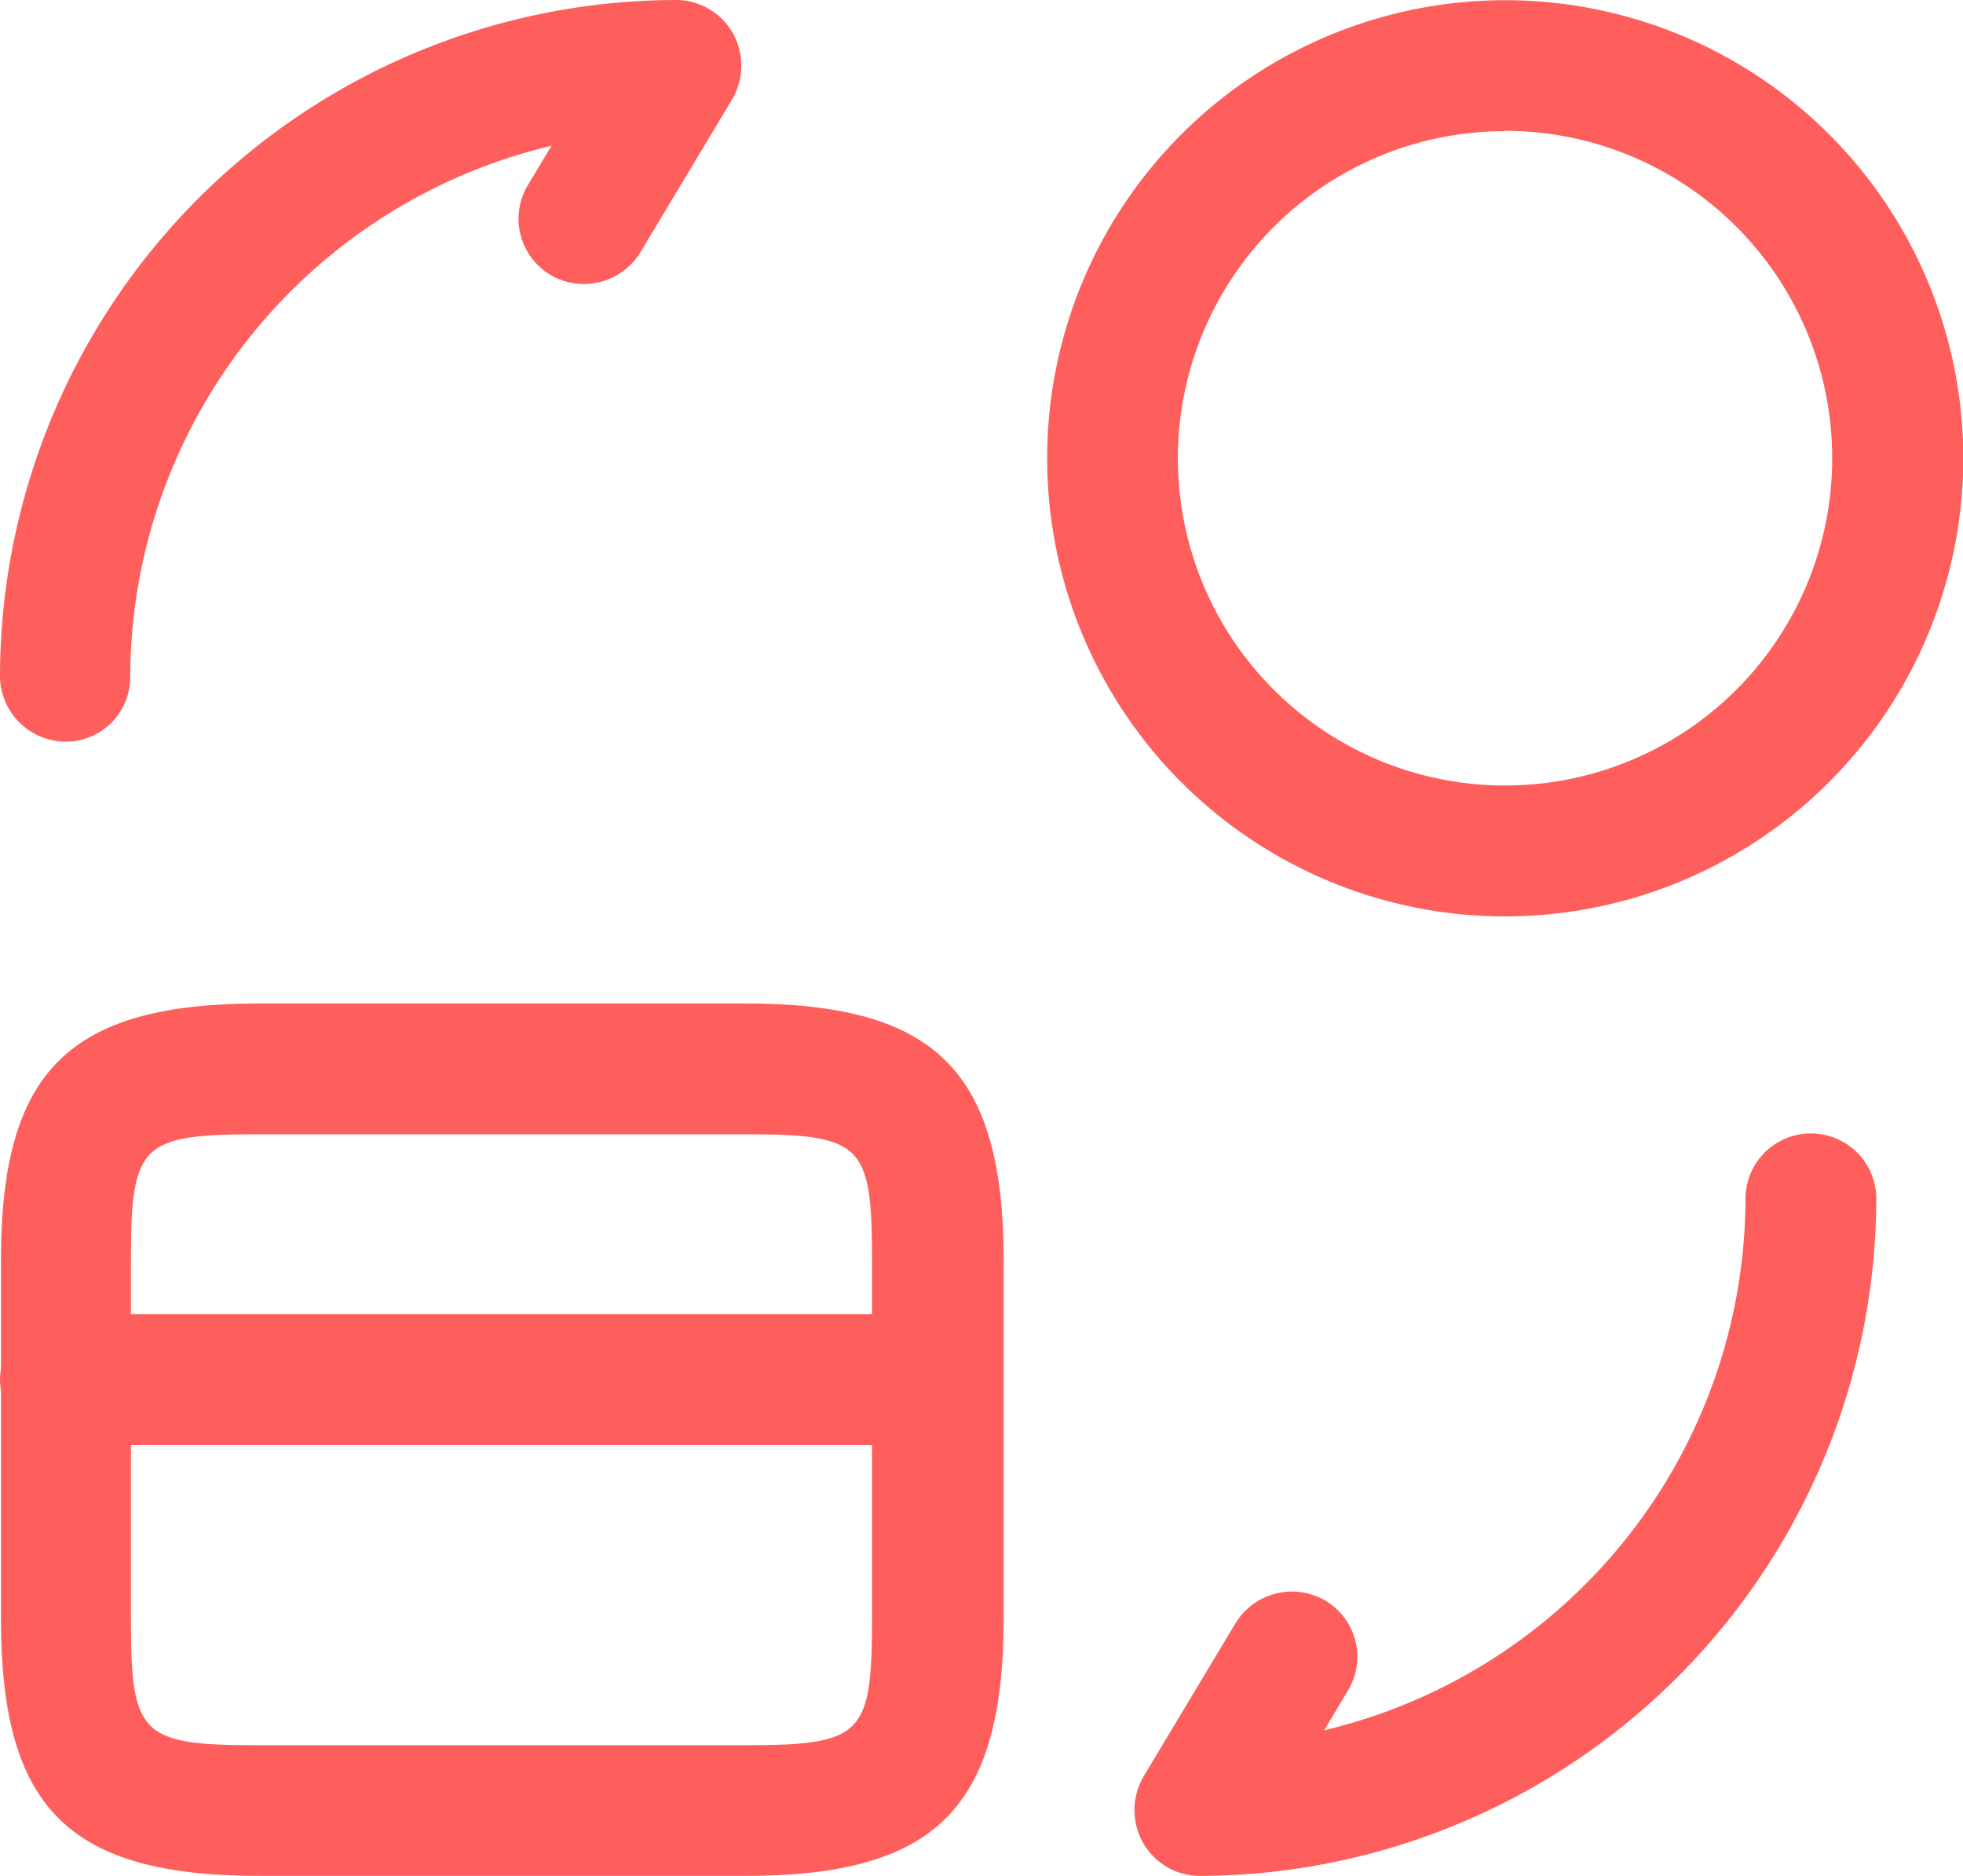
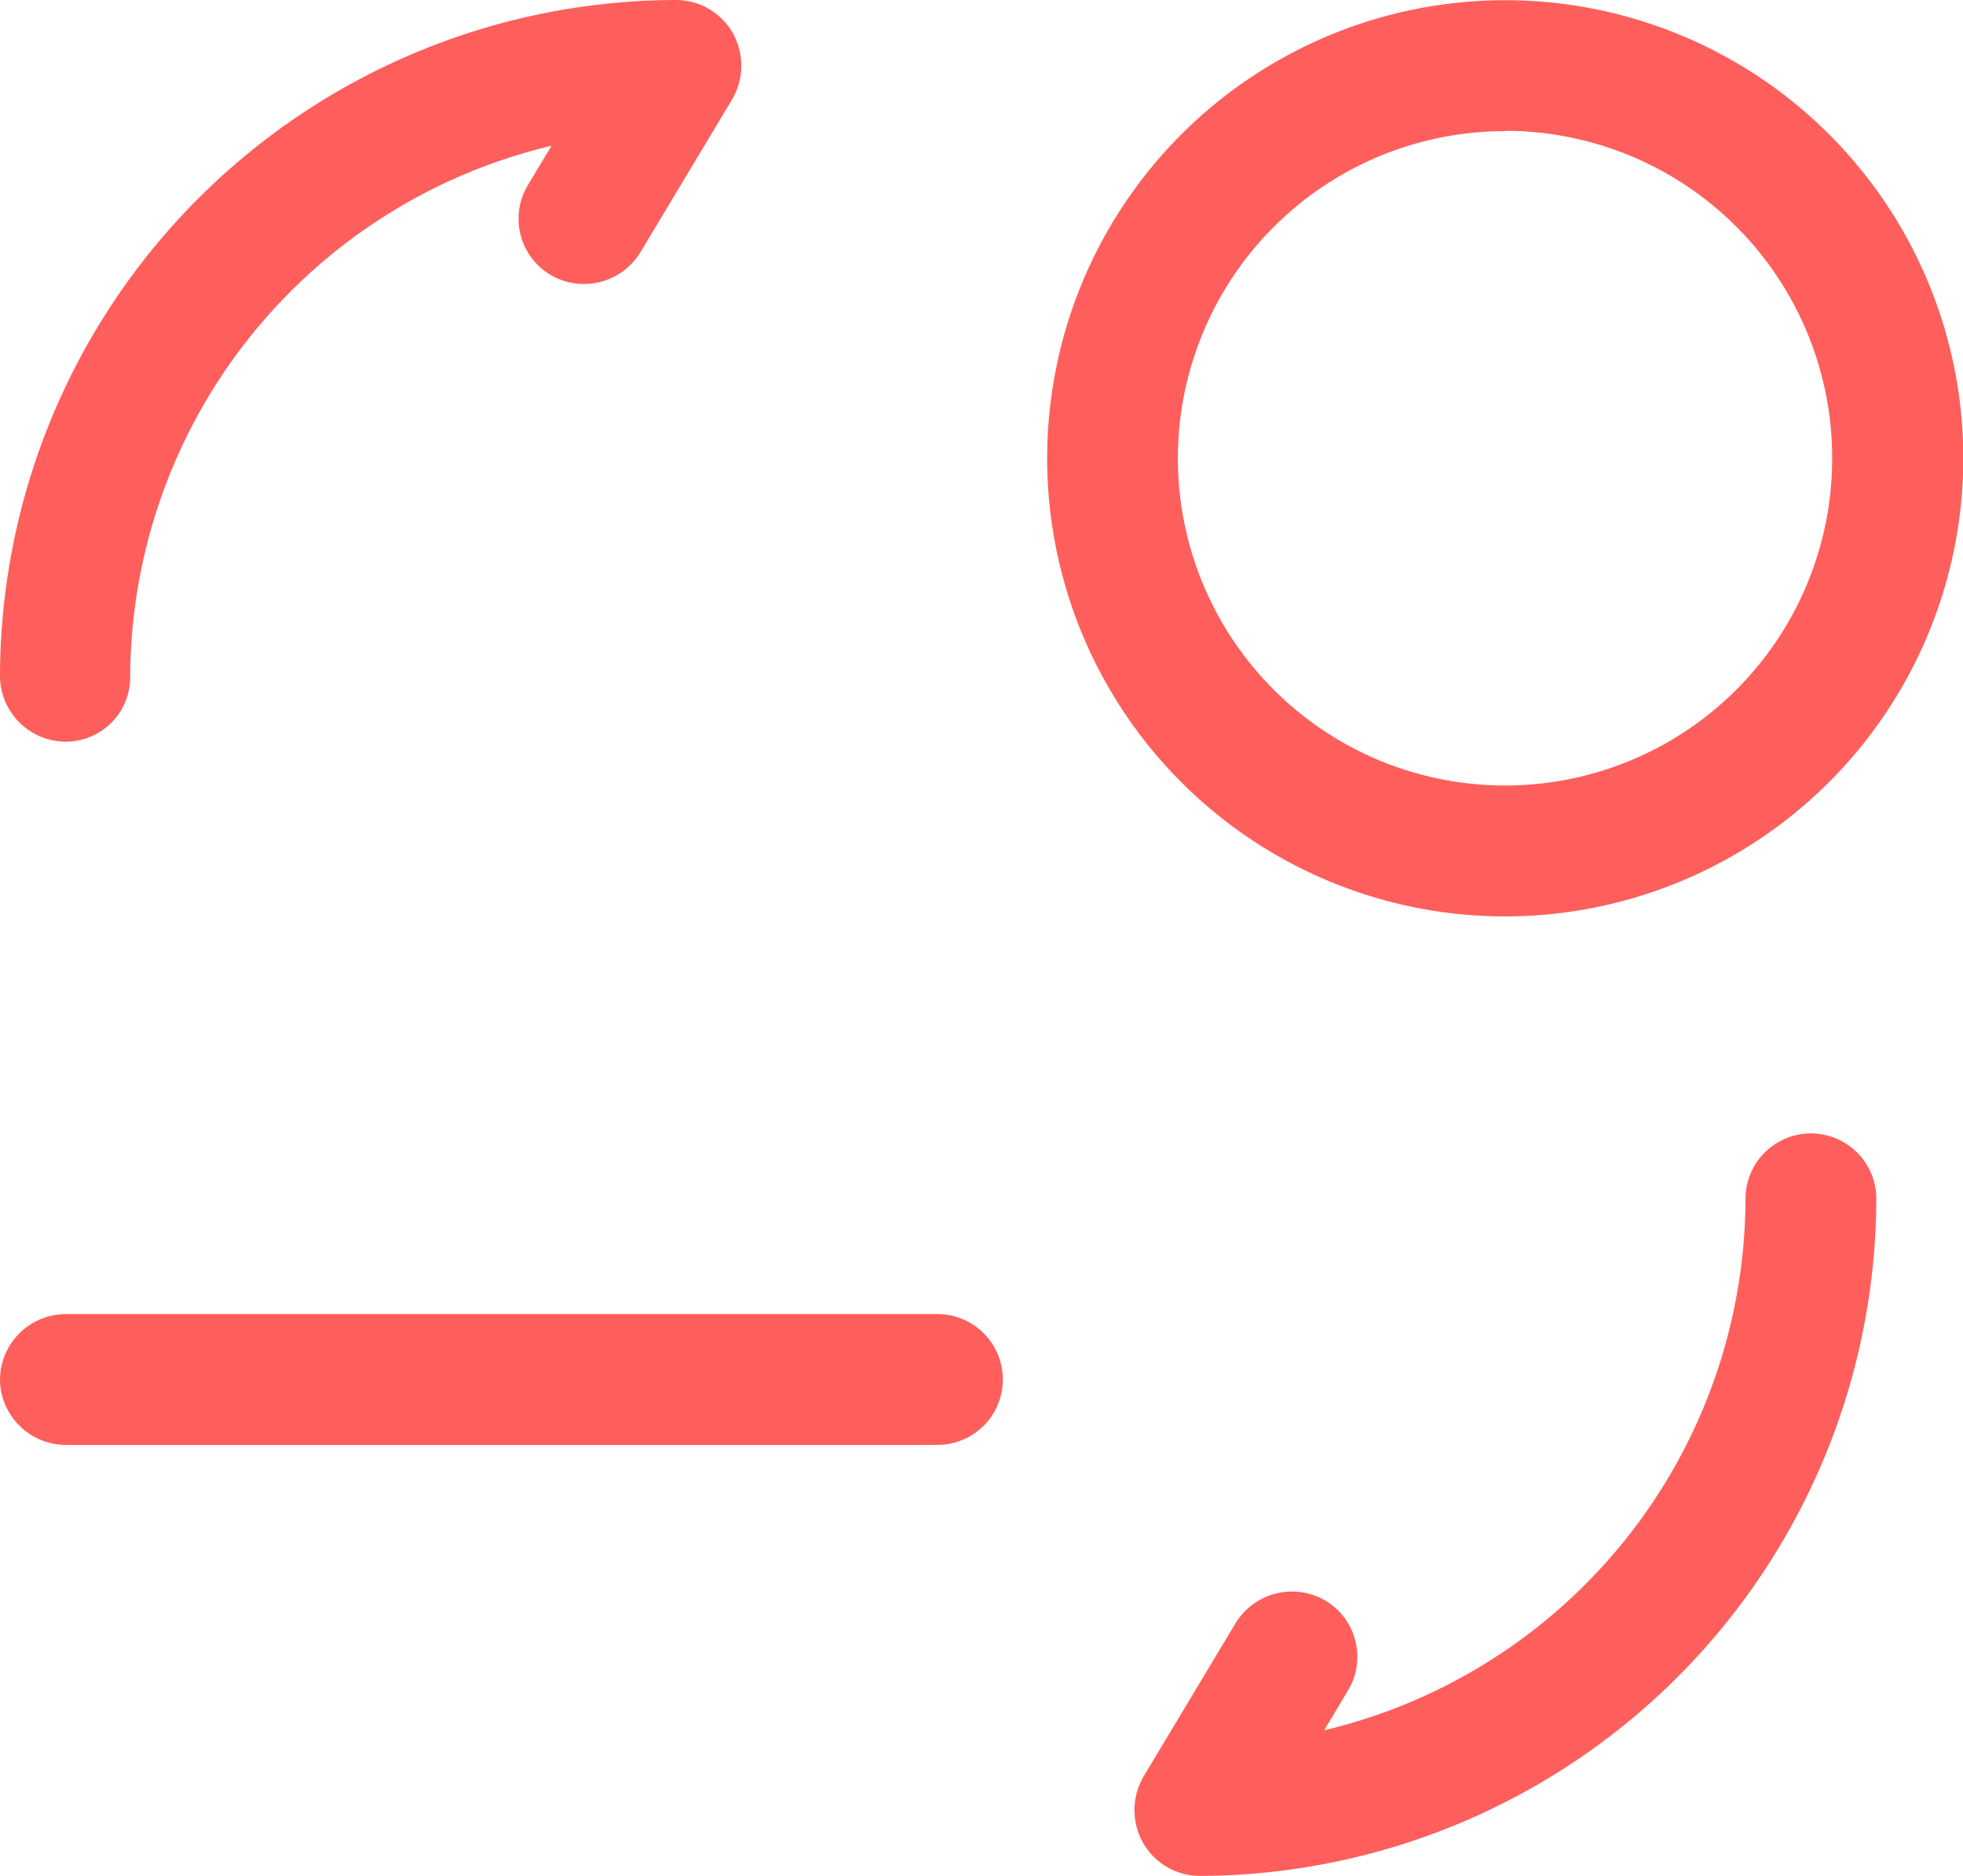
<svg xmlns="http://www.w3.org/2000/svg" width="18.637" height="17.809" viewBox="0 0 18.637 17.809">
  <g id="card-coin" transform="translate(-109.035 -189.035)" opacity="0.848">
    <path id="Vector" d="M8.9,1.242H.621A.626.626,0,0,1,0,.621.626.626,0,0,1,.621,0H8.9a.621.621,0,0,1,0,1.242Z" transform="translate(109.035 201.51)" fill="#ff433f" />
-     <path id="Vector-2" data-name="Vector" d="M7.057,8.283H2.46C.646,8.283,0,7.645,0,5.84v-3.4C0,.638.646,0,2.46,0h4.6c1.814,0,2.46.638,2.46,2.444v3.4C9.517,7.645,8.871,8.283,7.057,8.283ZM2.452,1.242c-1.127,0-1.218.091-1.218,1.2v3.4c0,1.11.091,1.2,1.218,1.2h4.6c1.127,0,1.218-.091,1.218-1.2v-3.4c0-1.11-.091-1.2-1.218-1.2Z" transform="translate(109.044 198.561)" fill="#ff433f" />
    <path id="Vector-3" data-name="Vector" d="M.618,7.049A.623.623,0,0,1,.08,6.734.633.633,0,0,1,.088,6.1l.87-1.45a.628.628,0,0,1,.853-.215.62.62,0,0,1,.215.853L1.8,5.666A5.2,5.2,0,0,0,5.8.621a.621.621,0,0,1,1.242,0A6.445,6.445,0,0,1,.618,7.049Z" transform="translate(119.807 199.795)" fill="#ff433f" />
    <path id="Vector-4" data-name="Vector" d="M.621,7.041A.626.626,0,0,1,0,6.42,6.43,6.43,0,0,1,6.42,0a.623.623,0,0,1,.538.315.633.633,0,0,1-.008.63l-.87,1.45a.628.628,0,0,1-.853.215.62.62,0,0,1-.215-.853l.224-.373a5.2,5.2,0,0,0-4,5.045A.612.612,0,0,1,.621,7.041Z" transform="translate(109.035 189.035)" fill="#ff433f" />
    <path id="Vector-5" data-name="Vector" d="M4.349,8.7A4.349,4.349,0,1,1,8.7,4.349,4.353,4.353,0,0,1,4.349,8.7Zm0-7.455A3.106,3.106,0,1,0,7.455,4.349,3.107,3.107,0,0,0,4.349,1.242Z" transform="translate(118.975 189.035)" fill="#ff433f" />
  </g>
</svg>